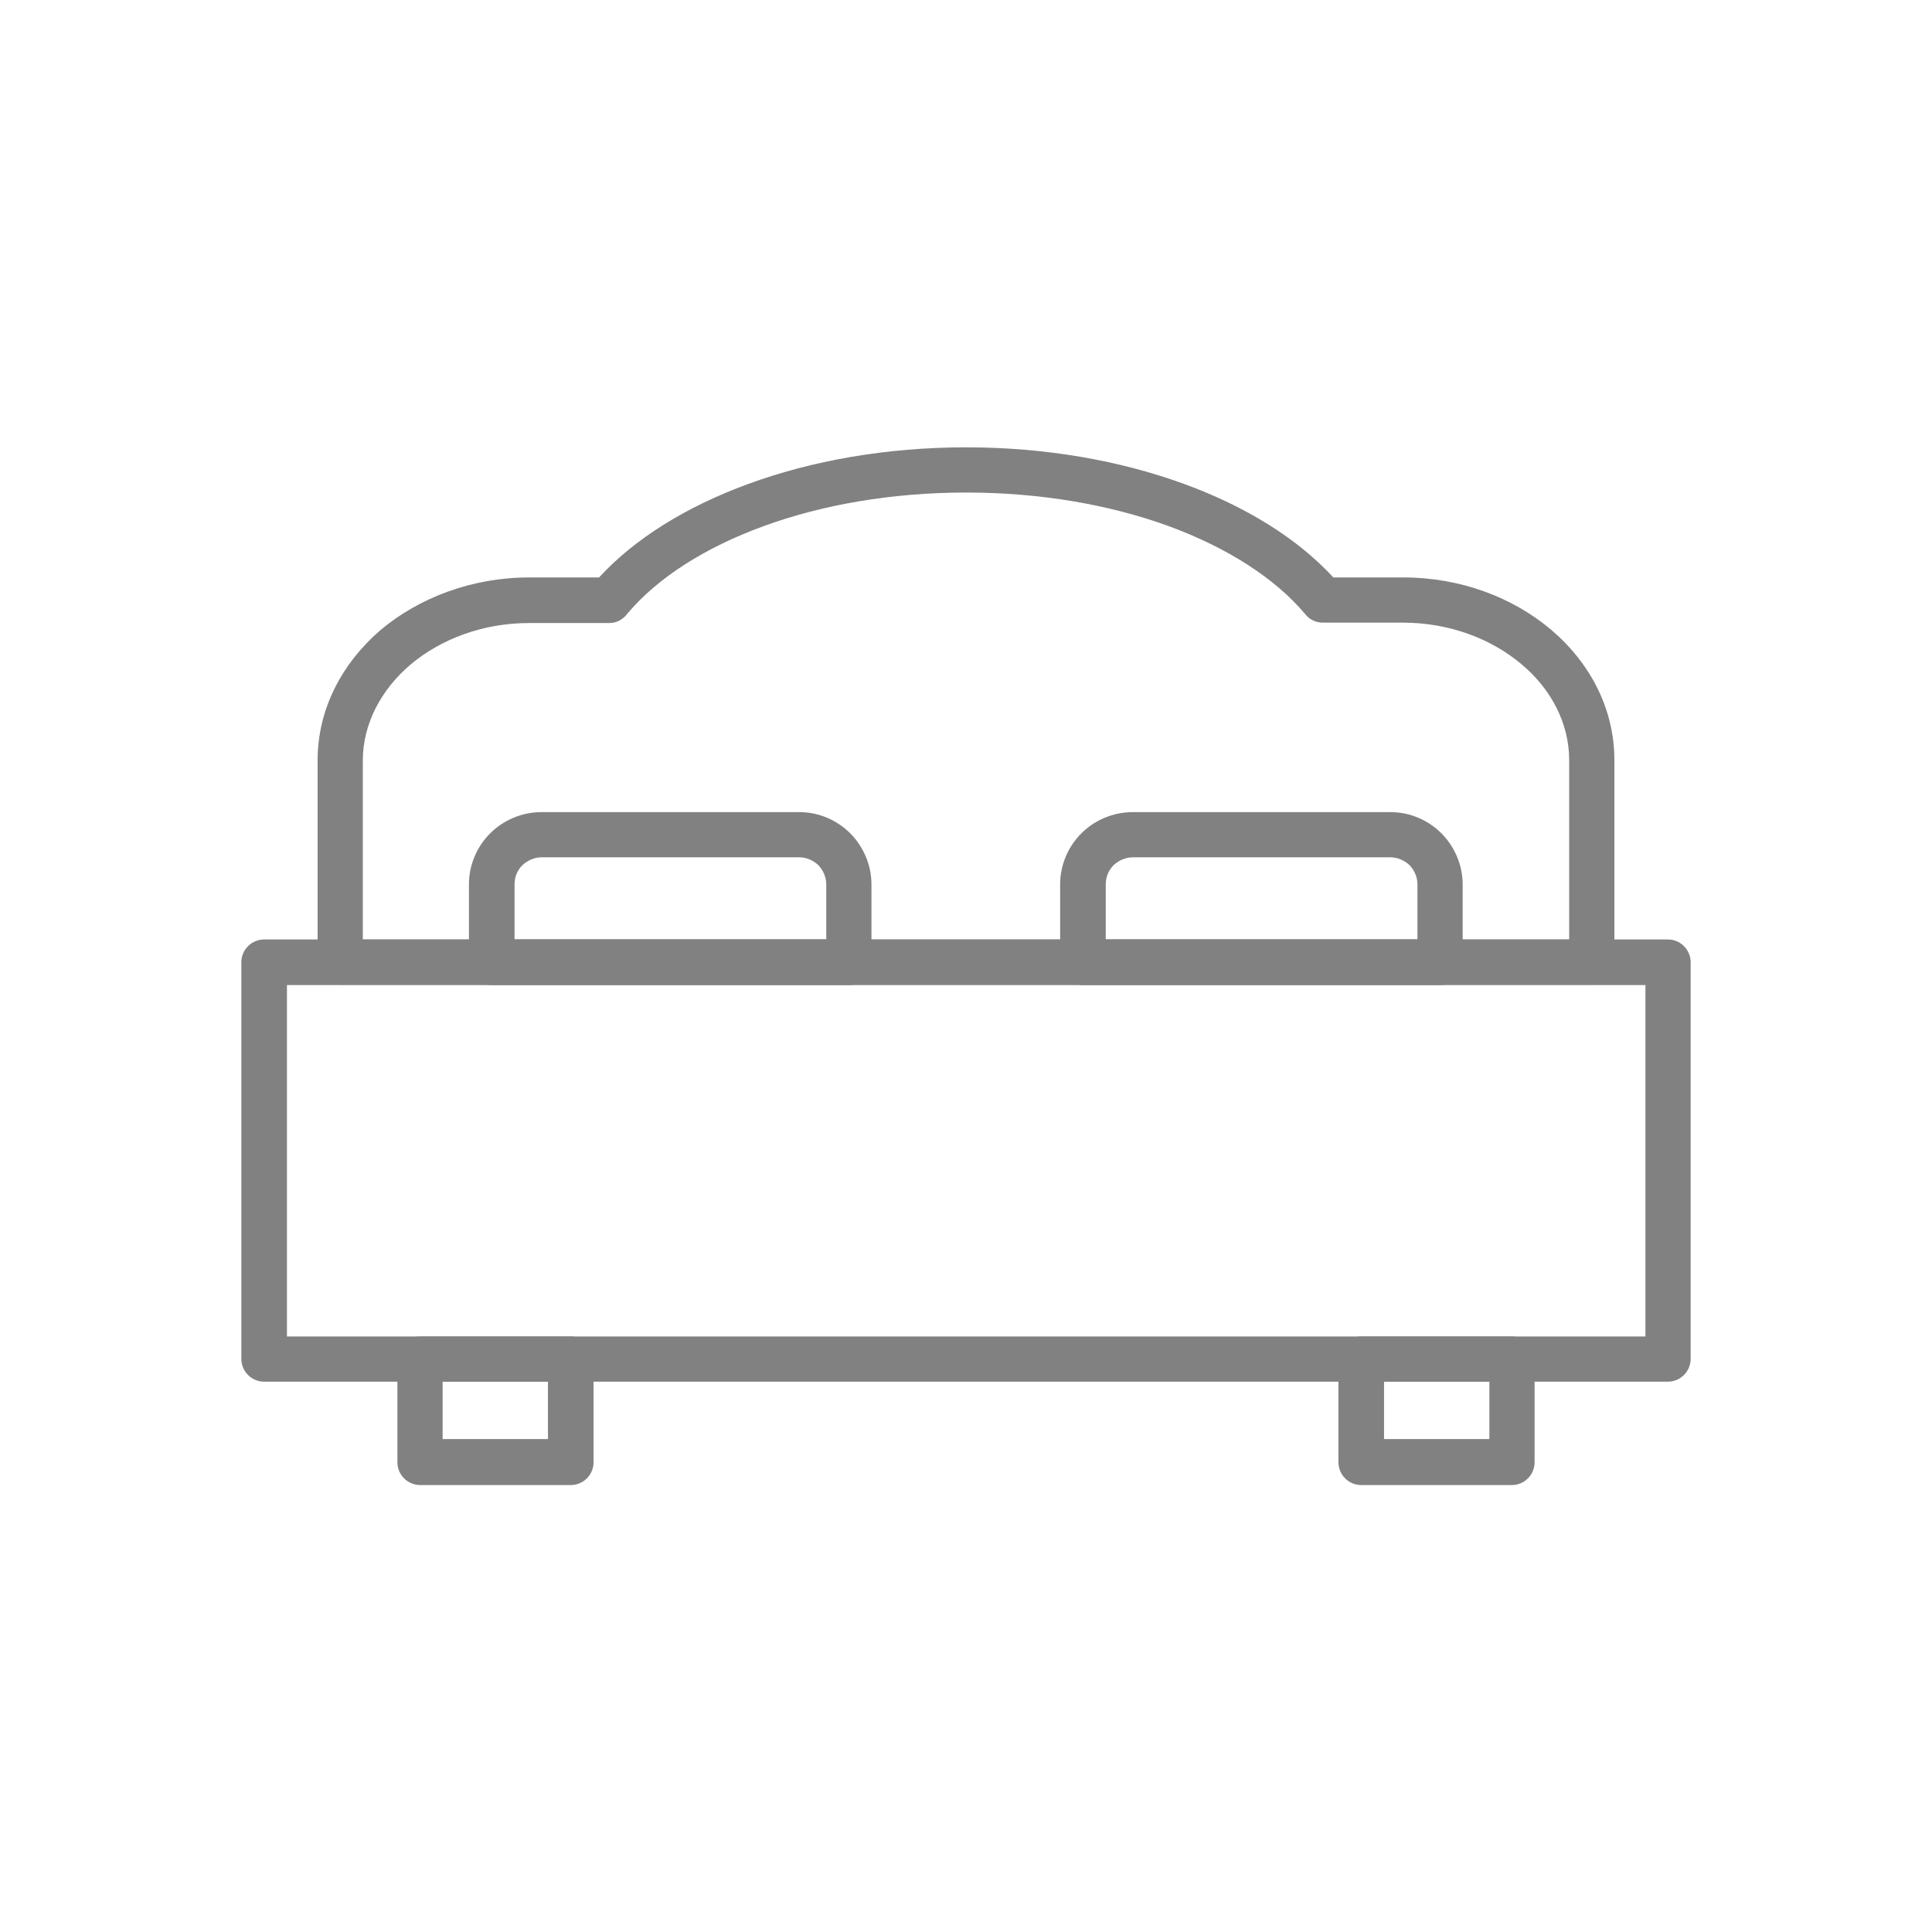
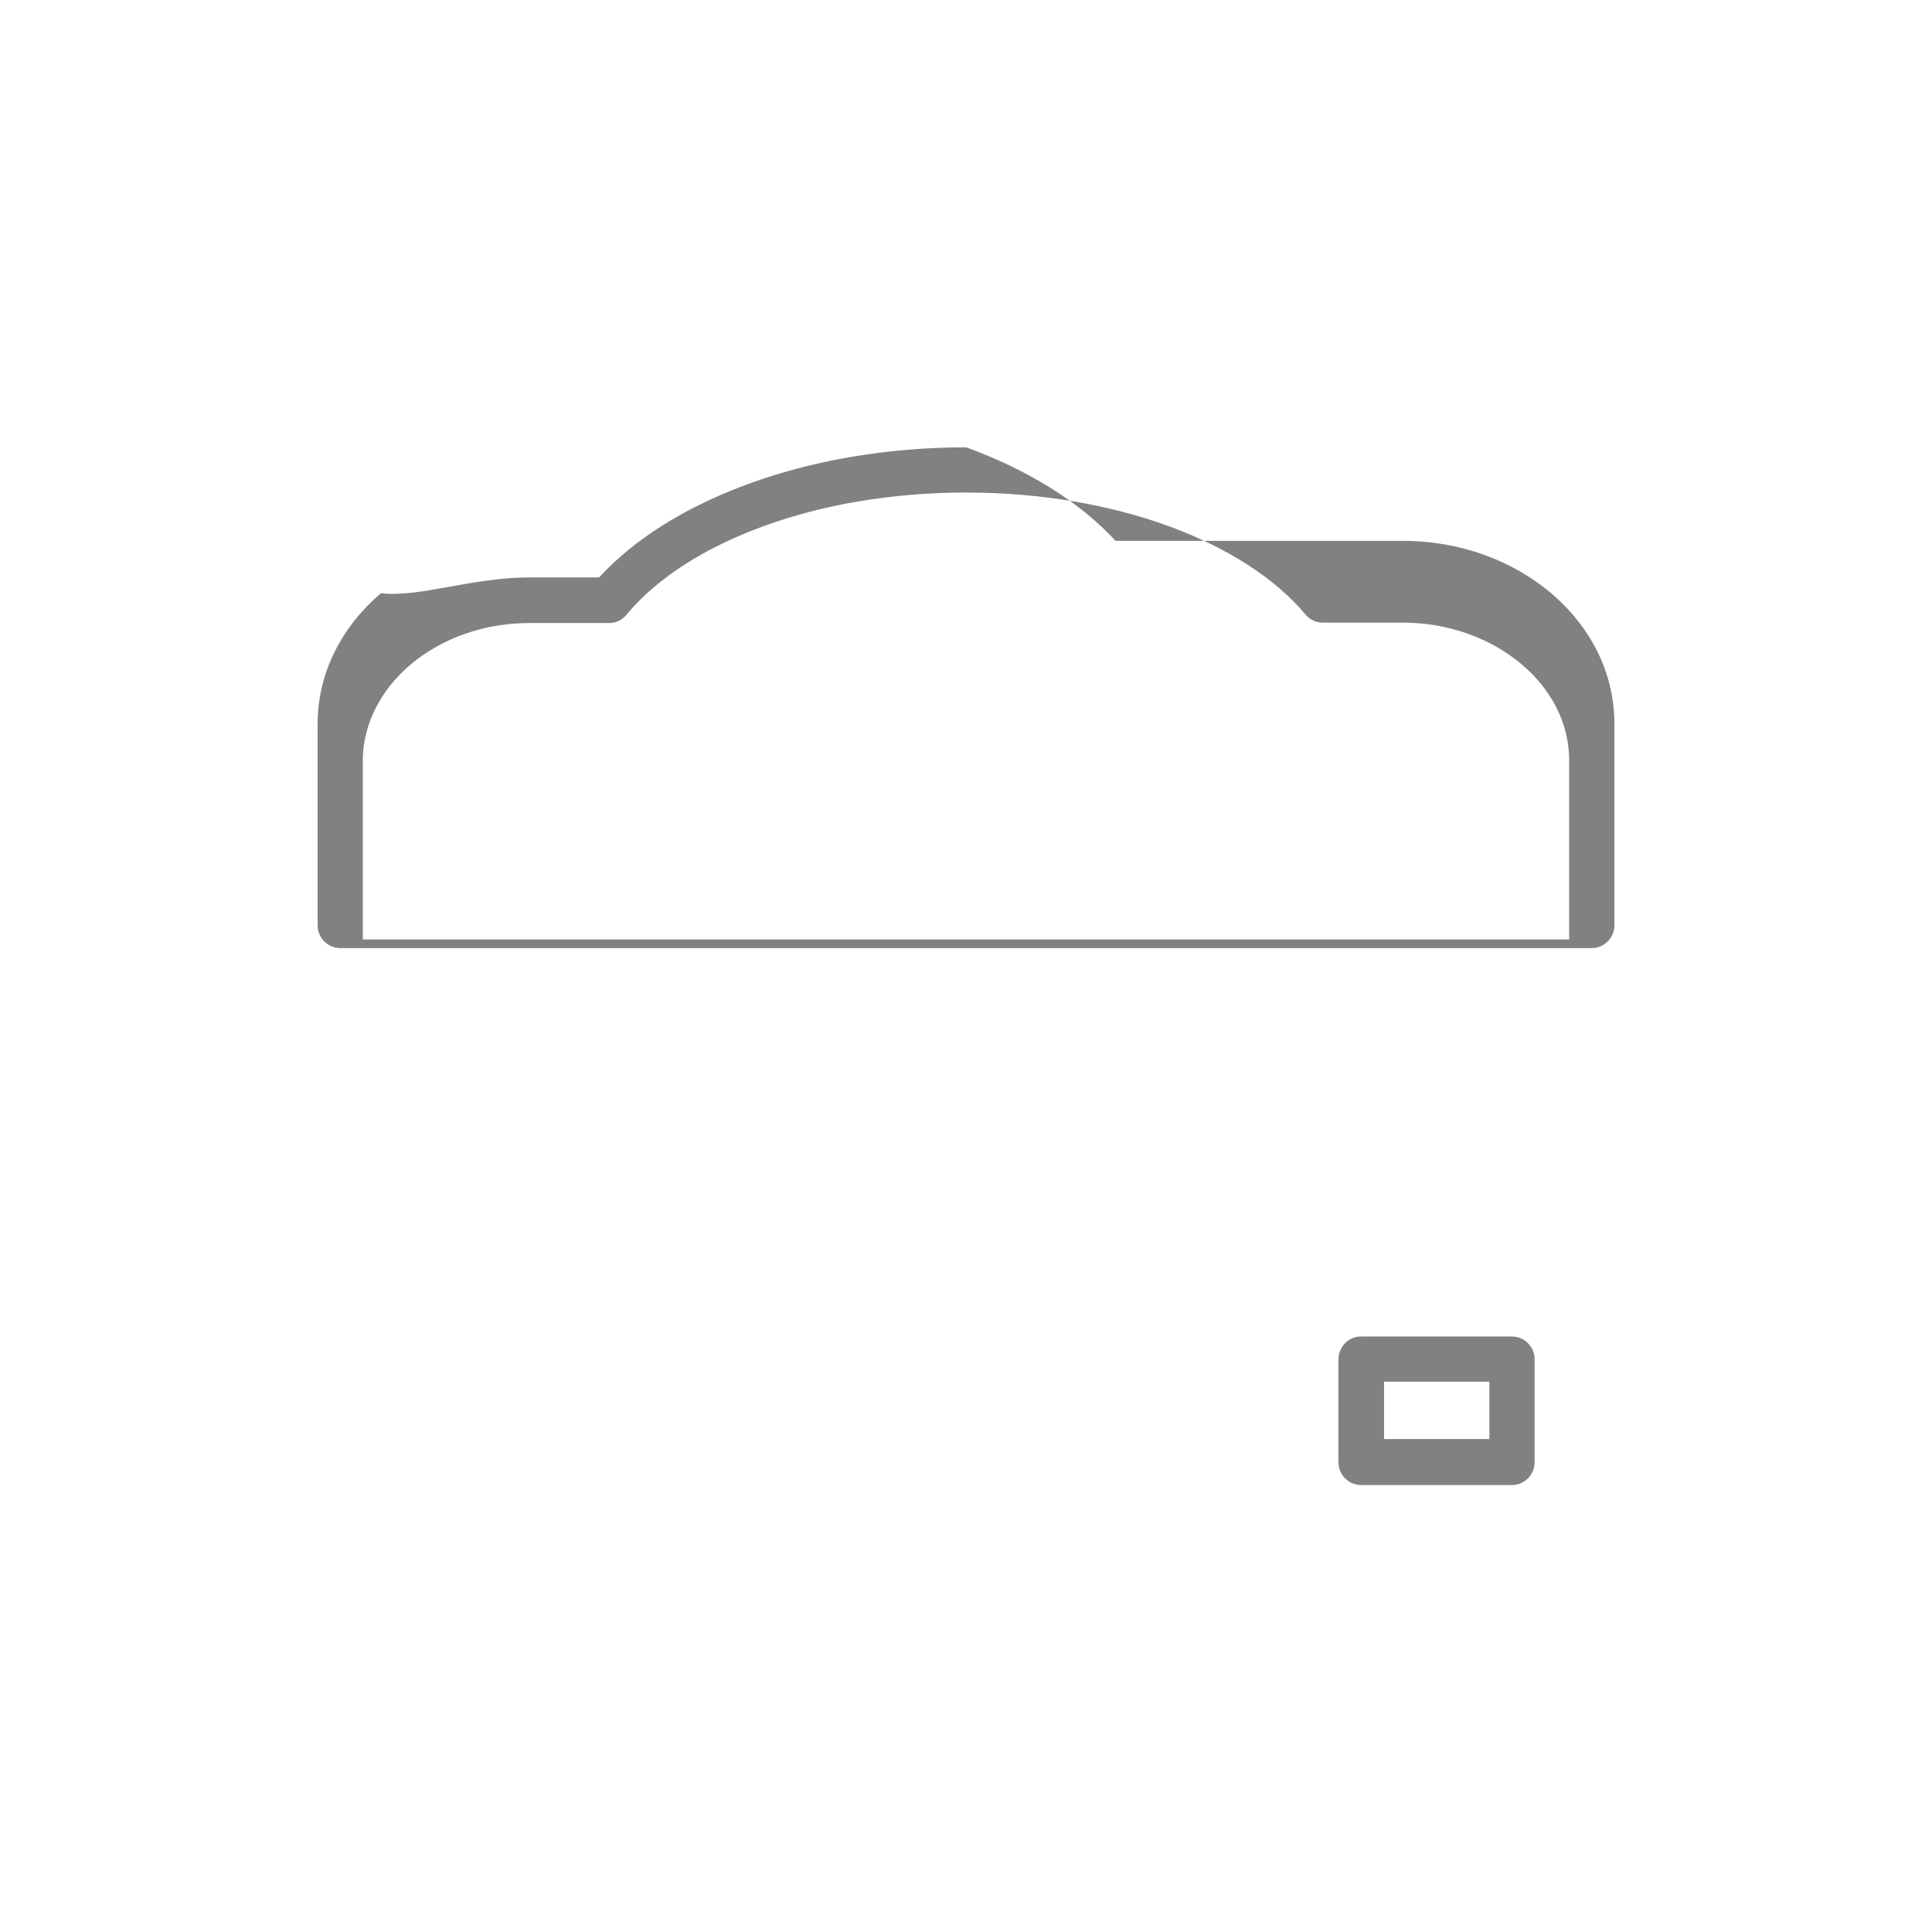
<svg xmlns="http://www.w3.org/2000/svg" version="1.1" id="Calque_1" x="0px" y="0px" viewBox="0 0 491.5 491.5" style="enable-background:new 0 0 491.5 491.5;" xml:space="preserve">
  <style type="text/css">
	.st0{fill:#818182;}
	.st1{fill:none;}
</style>
  <g id="Layer_x0020_1">
    <g id="_213015272">
-       <path id="_213016496" class="st0" d="M67.2,239h357.1c3.2,0,5.8,2.6,5.8,5.8v100.9c0,3.2-2.6,5.8-5.8,5.8H67.2    c-3.2,0-5.8-2.6-5.8-5.8V244.8C61.4,241.6,64,239,67.2,239L67.2,239z M418.6,250.6H73V340h345.6V250.6L418.6,250.6z" />
-       <path id="_213016064" class="st0" d="M134.6,146.9h17.8c9-9.8,22.1-18,38-23.8c16.1-5.9,35.1-9.3,55.4-9.3    c20.3,0,39.2,3.4,55.4,9.3c15.9,5.8,29,14,38,23.8H357c14.6,0,27.9,5.1,37.6,13.3c10,8.5,16.1,20.2,16.1,33.2v51.3    c0,3.2-2.6,5.8-5.8,5.8H86.6c-3.2,0-5.8-2.6-5.8-5.8v-51.3c0-13,6.2-24.7,16.1-33.2C106.6,152.1,120,146.9,134.6,146.9    L134.6,146.9z M155,158.5h-20.4c-11.8,0-22.5,4.1-30.2,10.6c-7.4,6.3-12.1,15-12.1,24.4V239h306.9v-45.6c0-9.4-4.6-18.1-12.1-24.4    c-7.7-6.5-18.4-10.6-30.2-10.6h-20.4h0v0c-1.6,0-3.3-0.7-4.4-2.1l4.4-3.7l-4.4,3.7c-7.7-9.2-19.9-17-34.9-22.5    c-14.9-5.4-32.5-8.5-51.4-8.5s-36.6,3.1-51.4,8.5c-14.9,5.4-27,13.1-34.7,22.2C158.5,157.6,156.9,158.5,155,158.5L155,158.5z" />
+       <path id="_213016064" class="st0" d="M134.6,146.9h17.8c9-9.8,22.1-18,38-23.8c16.1-5.9,35.1-9.3,55.4-9.3    c15.9,5.8,29,14,38,23.8H357c14.6,0,27.9,5.1,37.6,13.3c10,8.5,16.1,20.2,16.1,33.2v51.3    c0,3.2-2.6,5.8-5.8,5.8H86.6c-3.2,0-5.8-2.6-5.8-5.8v-51.3c0-13,6.2-24.7,16.1-33.2C106.6,152.1,120,146.9,134.6,146.9    L134.6,146.9z M155,158.5h-20.4c-11.8,0-22.5,4.1-30.2,10.6c-7.4,6.3-12.1,15-12.1,24.4V239h306.9v-45.6c0-9.4-4.6-18.1-12.1-24.4    c-7.7-6.5-18.4-10.6-30.2-10.6h-20.4h0v0c-1.6,0-3.3-0.7-4.4-2.1l4.4-3.7l-4.4,3.7c-7.7-9.2-19.9-17-34.9-22.5    c-14.9-5.4-32.5-8.5-51.4-8.5s-36.6,3.1-51.4,8.5c-14.9,5.4-27,13.1-34.7,22.2C158.5,157.6,156.9,158.5,155,158.5L155,158.5z" />
      <g>
-         <path id="_213016016" class="st0" d="M106.9,340h38.3c3.2,0,5.8,2.6,5.8,5.8v26.2c0,3.2-2.6,5.8-5.8,5.8h-38.3     c-3.2,0-5.8-2.6-5.8-5.8v-26.2C101.1,342.5,103.7,340,106.9,340z M139.4,351.5h-26.8v14.6h26.8V351.5z" />
        <path id="_213016352" class="st0" d="M346.3,340h38.3c3.2,0,5.8,2.6,5.8,5.8v26.2c0,3.2-2.6,5.8-5.8,5.8h-38.3     c-3.2,0-5.8-2.6-5.8-5.8v-26.2C340.6,342.5,343.1,340,346.3,340L346.3,340z M378.9,351.5h-26.8v14.6h26.8V351.5z" />
      </g>
      <g>
-         <path id="_213015944" class="st0" d="M137.8,206.6h65.5c5.1,0,9.7,2.1,13,5.4c3.3,3.3,5.4,8,5.4,13v19.8c0,3.2-2.6,5.8-5.8,5.8     h-90.8c-3.2,0-5.8-2.6-5.8-5.8V225c0-5.1,2.1-9.7,5.4-13C128.1,208.6,132.8,206.6,137.8,206.6L137.8,206.6z M203.3,218.1h-65.5     c-1.9,0-3.6,0.8-4.9,2c-1.3,1.3-2,3-2,4.9v14h79.3v-14c0-1.9-0.8-3.6-2-4.9C206.9,218.9,205.2,218.1,203.3,218.1L203.3,218.1z" />
-         <path id="_213015680" class="st0" d="M288.2,206.6h65.5c5.1,0,9.7,2.1,13,5.4c3.3,3.3,5.4,8,5.4,13v19.8c0,3.2-2.6,5.8-5.8,5.8     h-90.8c-3.2,0-5.8-2.6-5.8-5.8V225c0-5.1,2.1-9.7,5.4-13S283.1,206.6,288.2,206.6L288.2,206.6z M353.7,218.1h-65.5     c-1.9,0-3.6,0.8-4.9,2c-1.3,1.3-2,3-2,4.9v14h79.3v-14c0-1.9-0.8-3.6-2-4.9C357.3,218.9,355.6,218.1,353.7,218.1L353.7,218.1z" />
-       </g>
+         </g>
    </g>
  </g>
-   <rect y="0" class="st1" width="491.5" height="491.5" />
</svg>